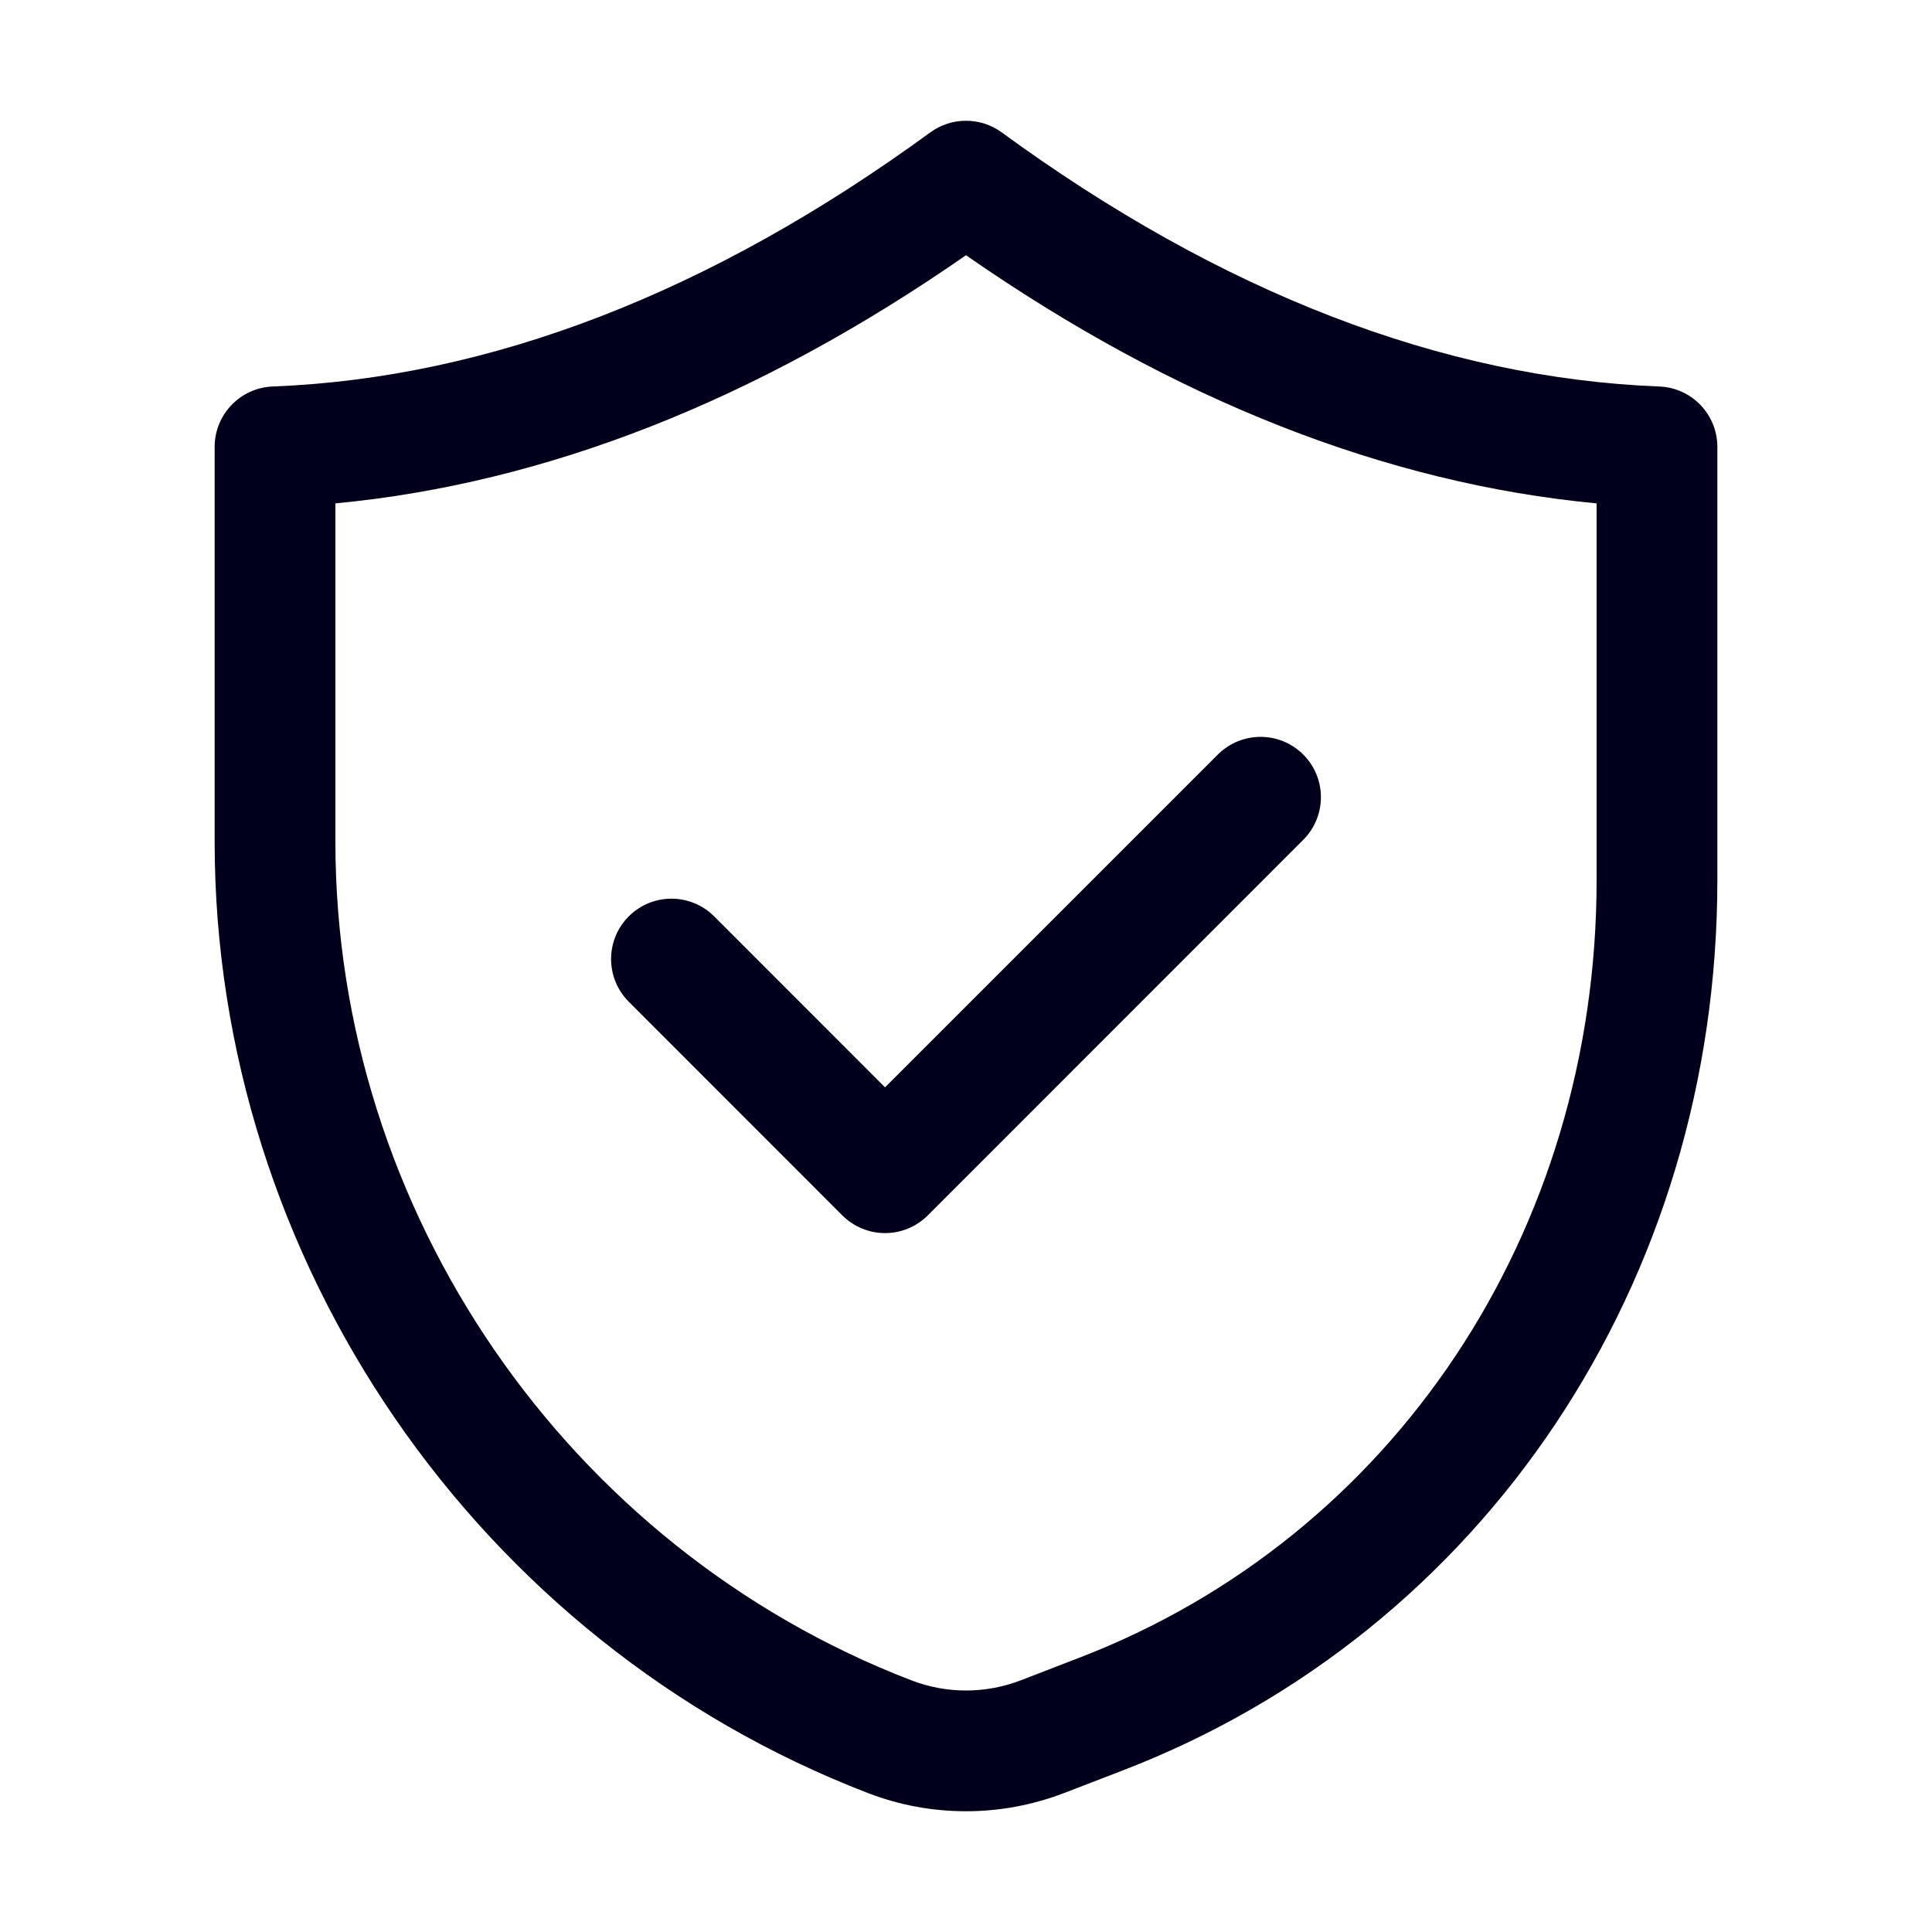
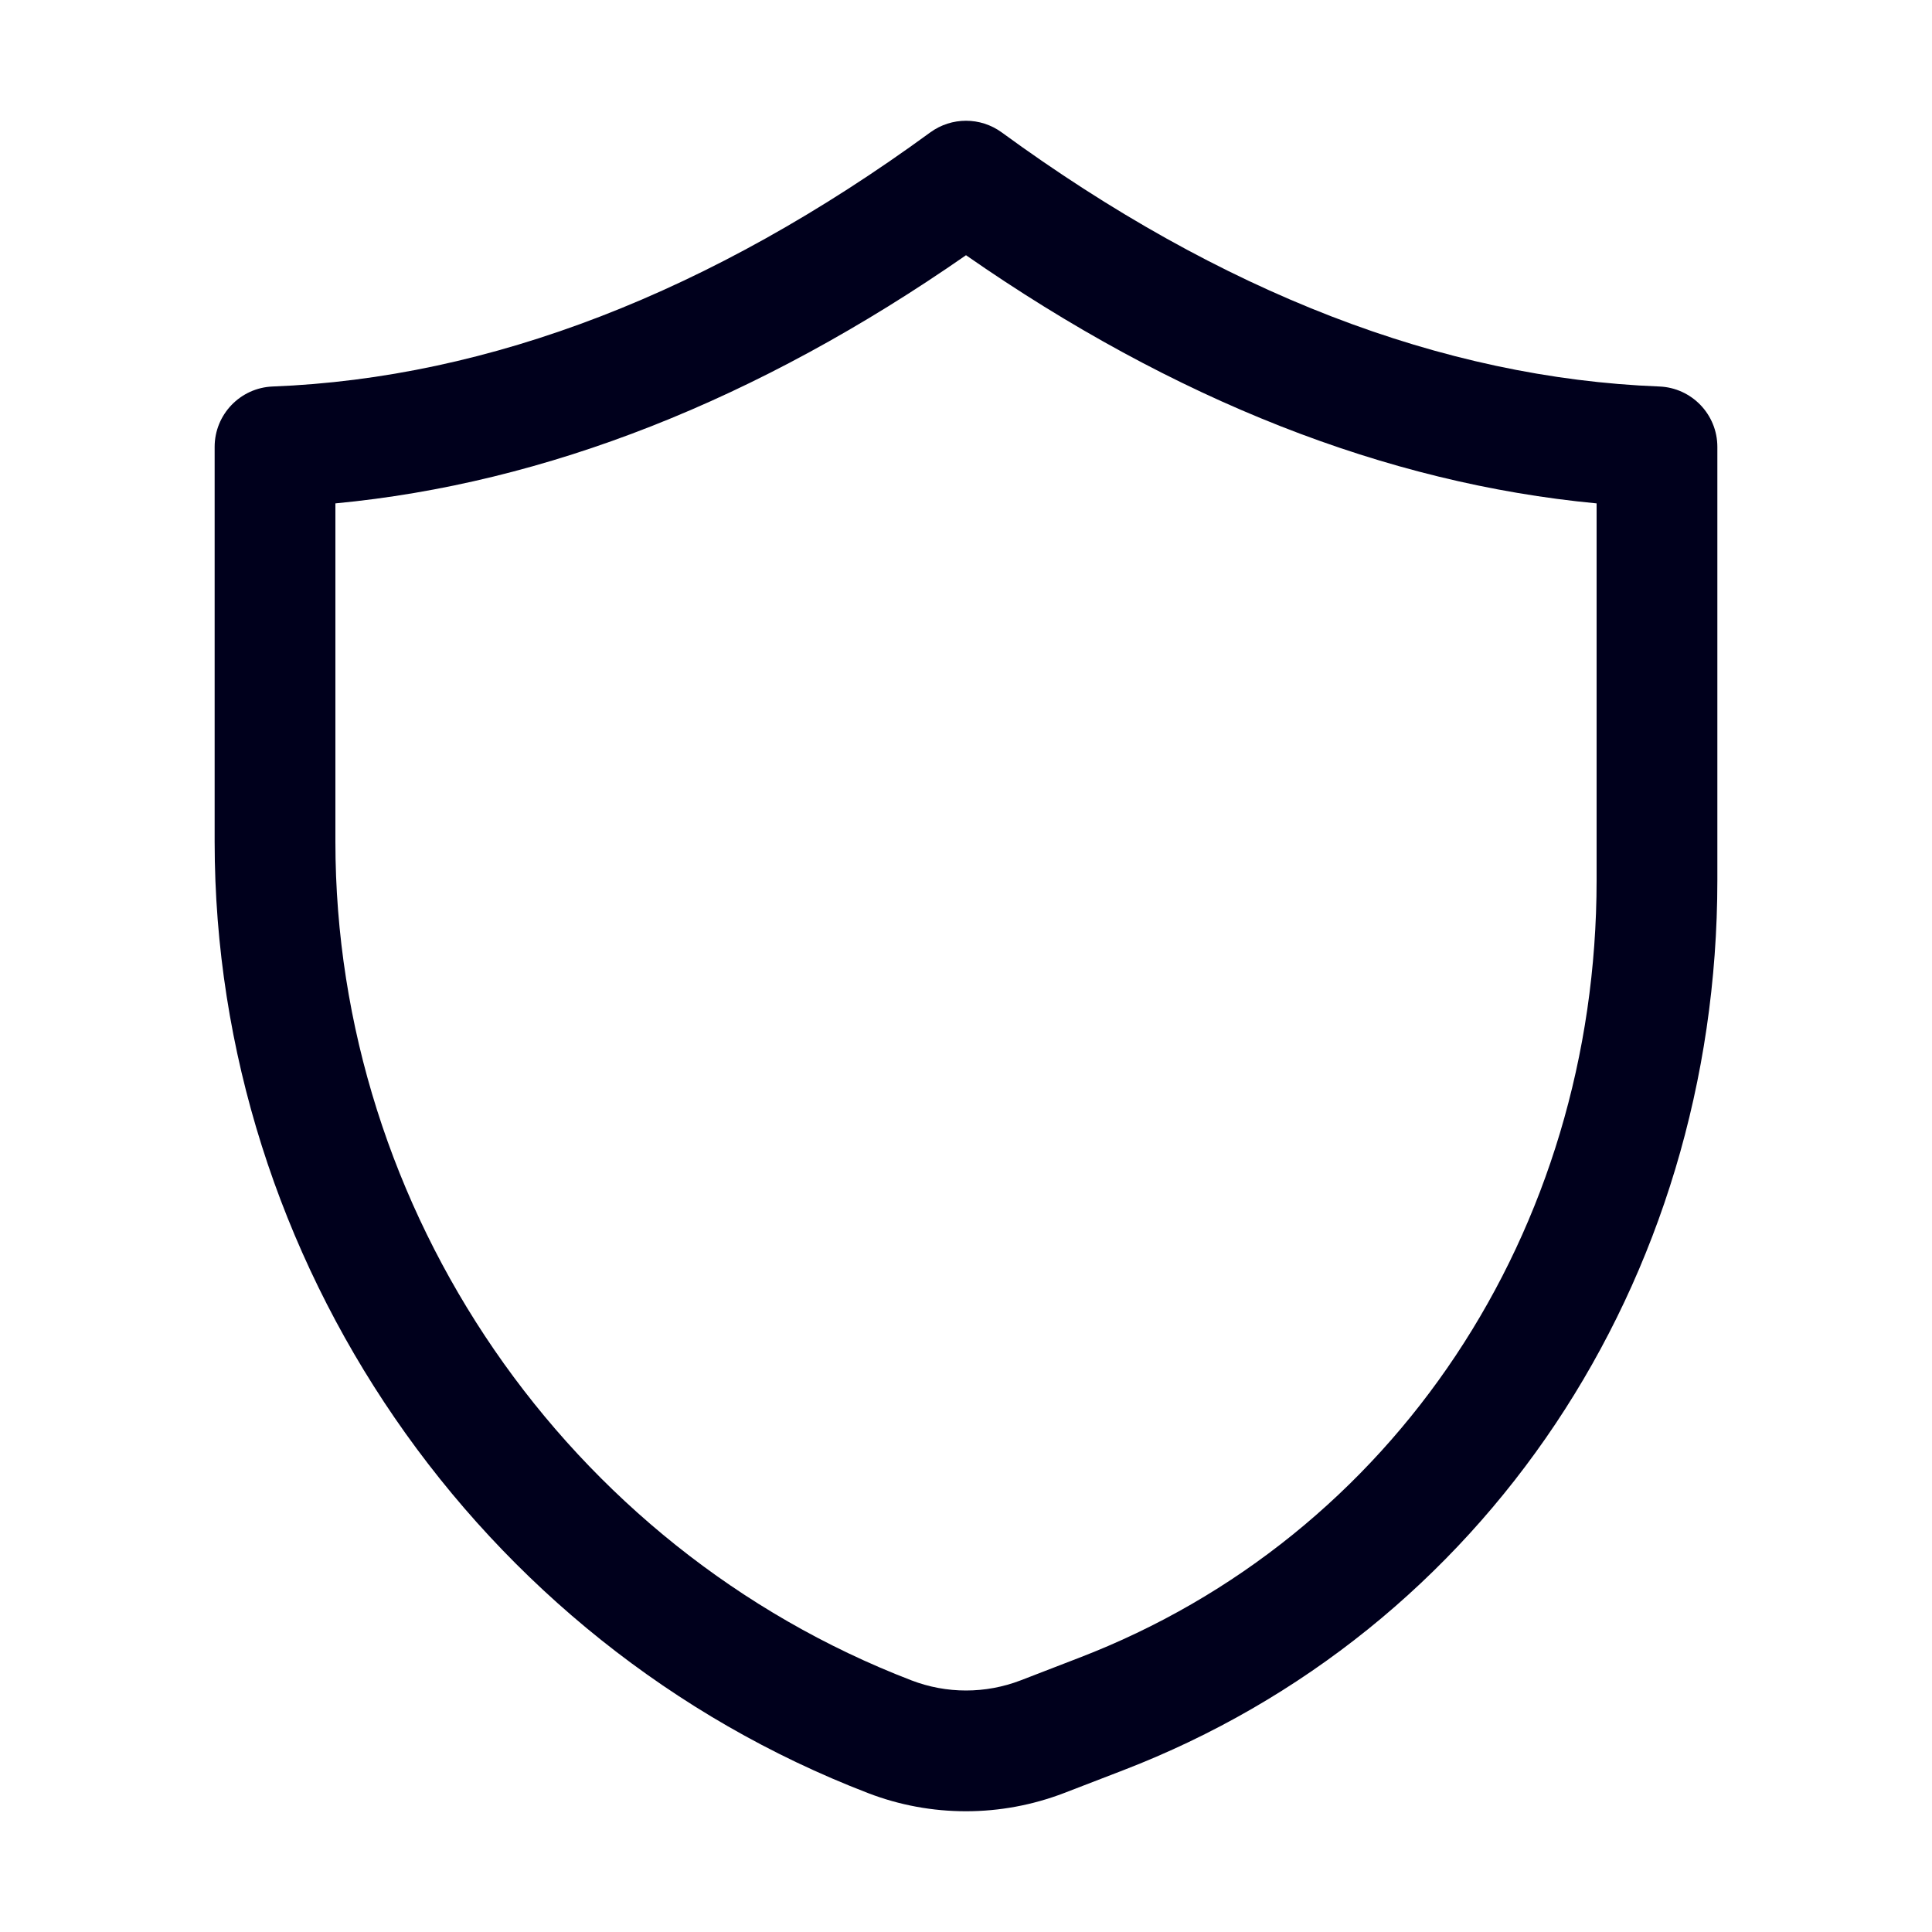
<svg xmlns="http://www.w3.org/2000/svg" width="20" height="20" viewBox="0 0 20 20" fill="none">
  <path d="M2.222 4.626V8.713C2.222 13.047 4.94 17.006 8.986 18.562C9.313 18.688 9.656 18.75 10 18.75C10.344 18.75 10.687 18.687 11.014 18.562L11.621 18.328C15.361 16.89 17.778 13.271 17.778 9.111V4.626C17.778 4.29 17.512 4.014 17.177 4.001C14.93 3.914 12.64 3.029 10.369 1.37C10.149 1.21 9.851 1.21 9.631 1.37C7.36 3.029 5.069 3.914 2.823 4.001C2.488 4.014 2.222 4.29 2.222 4.626ZM3.472 5.211C5.65 5.005 7.841 4.143 10 2.642C12.158 4.143 14.35 5.005 16.528 5.211V9.111C16.528 12.75 14.426 15.91 11.172 17.161L10.566 17.395C10.201 17.535 9.799 17.535 9.435 17.395C5.868 16.023 3.472 12.534 3.472 8.713V5.211Z" fill="#00001C" />
-   <path d="M8.72 12.582C8.837 12.699 8.996 12.765 9.162 12.765C9.328 12.765 9.487 12.699 9.604 12.582L13.491 8.694C13.735 8.45 13.735 8.055 13.491 7.811C13.247 7.567 12.852 7.567 12.607 7.811L9.162 11.256L7.393 9.486C7.148 9.242 6.753 9.242 6.509 9.486C6.265 9.73 6.265 10.126 6.509 10.37L8.72 12.582Z" fill="#00001C" />
</svg>